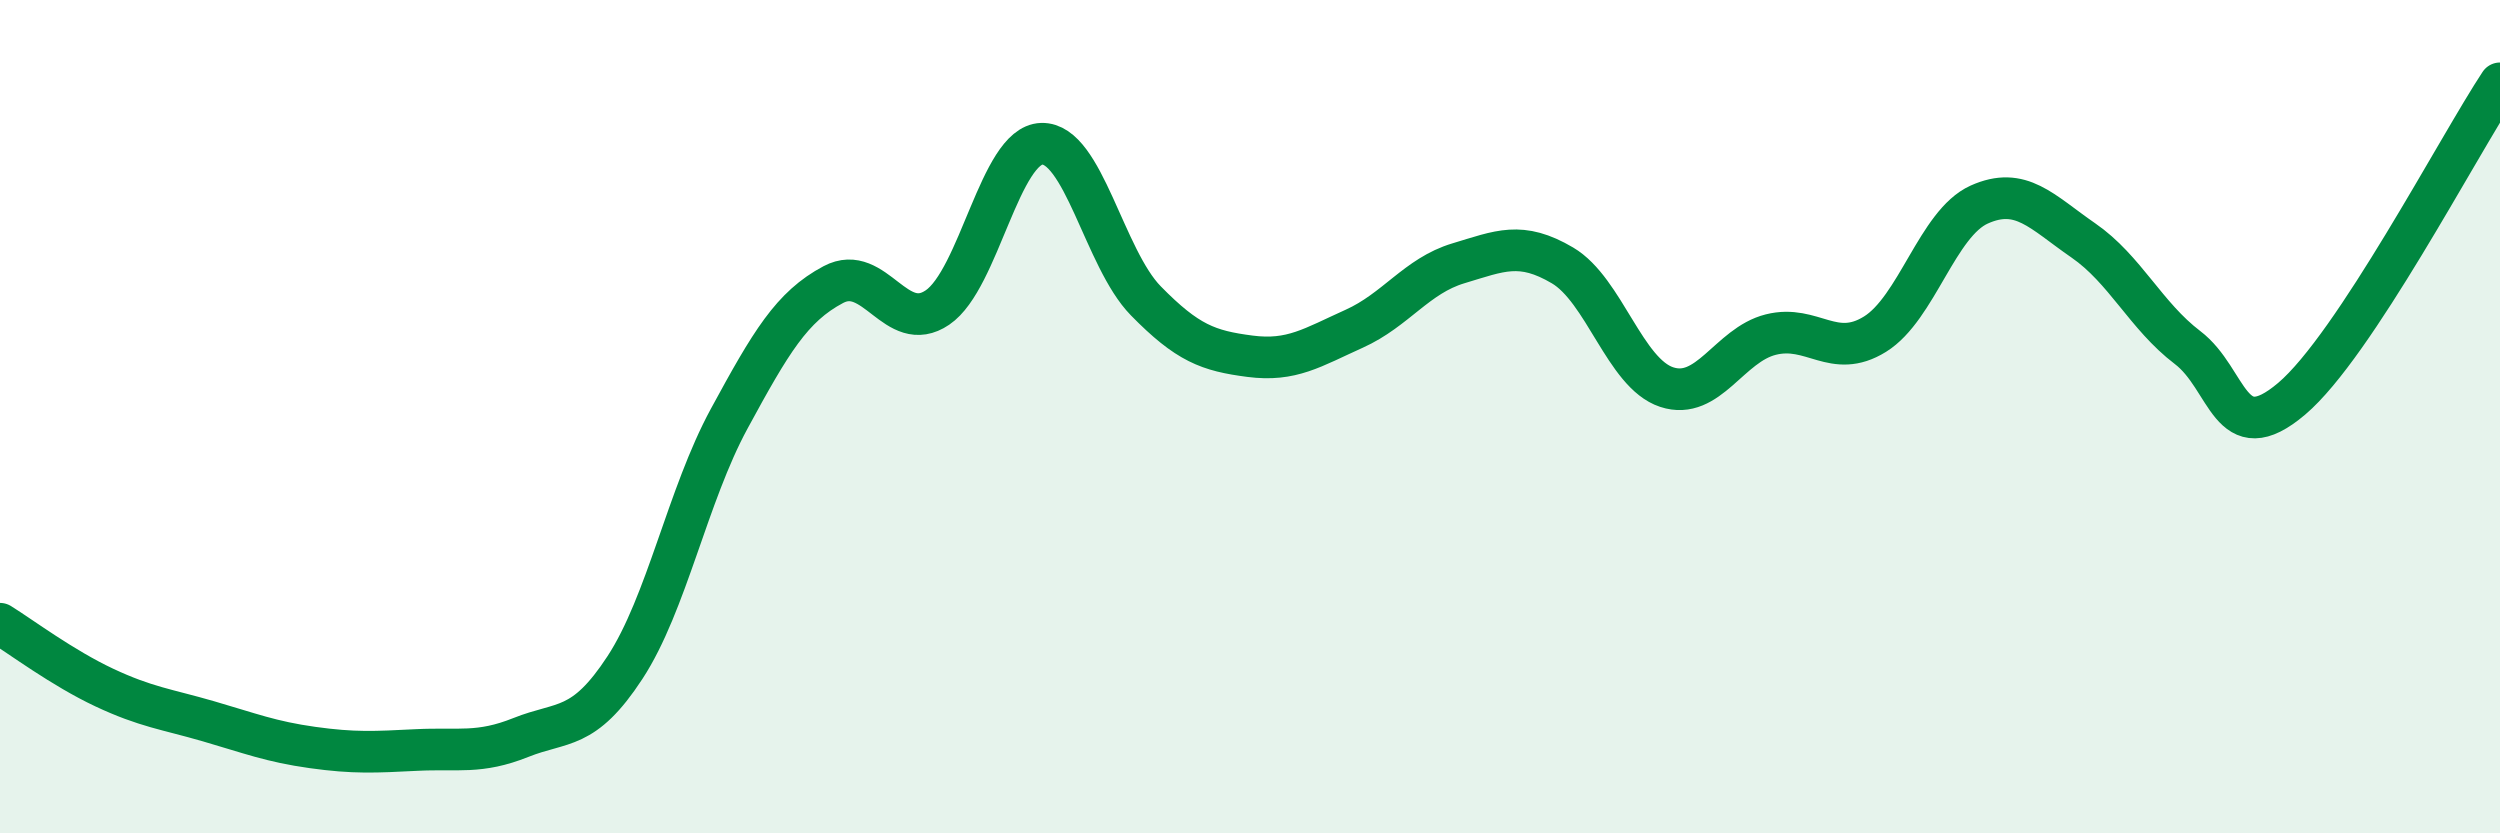
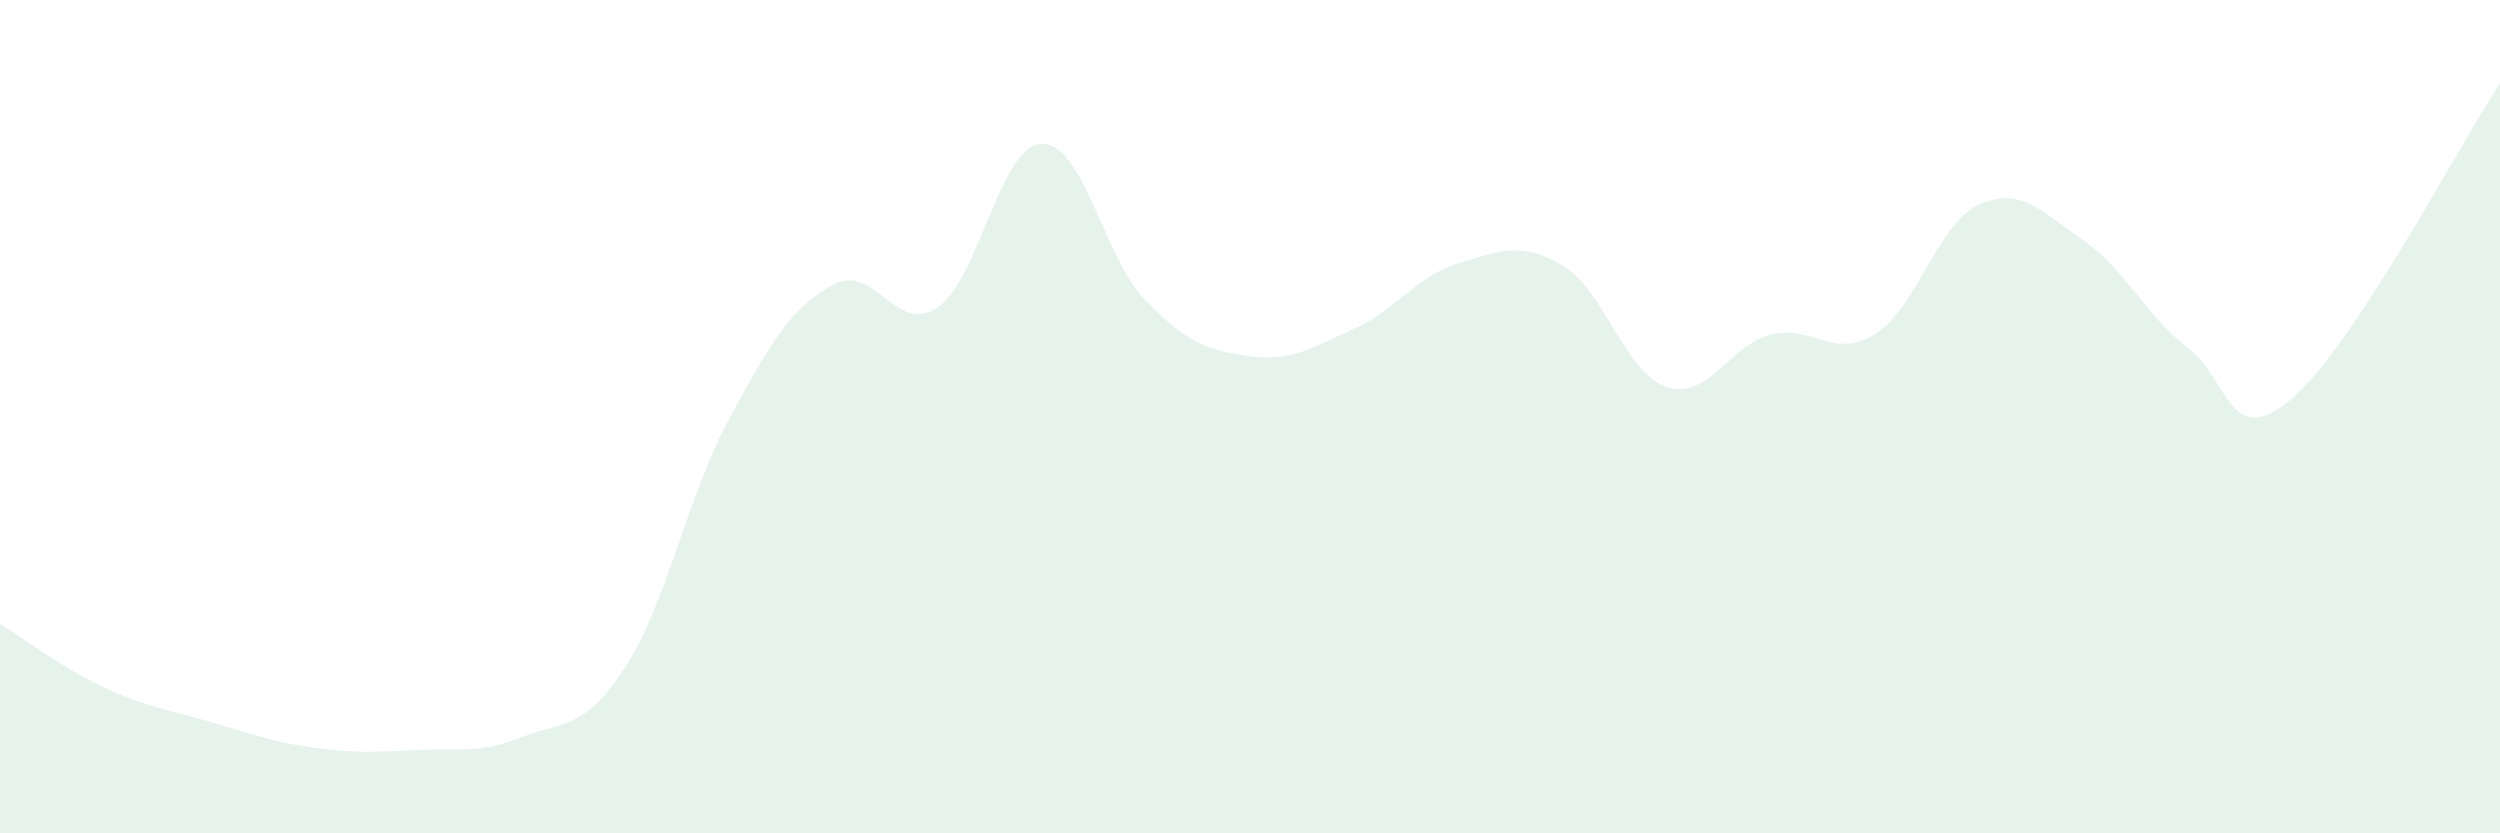
<svg xmlns="http://www.w3.org/2000/svg" width="60" height="20" viewBox="0 0 60 20">
  <path d="M 0,14.97 C 0.5,15.28 1.5,16.03 2.5,16.5 C 3.5,16.97 4,17.02 5,17.31 C 6,17.6 6.5,17.8 7.5,17.94 C 8.5,18.08 9,18.05 10,18 C 11,17.95 11.5,18.1 12.5,17.7 C 13.5,17.3 14,17.55 15,16.02 C 16,14.49 16.5,11.89 17.5,10.05 C 18.5,8.21 19,7.36 20,6.83 C 21,6.3 21.5,8.06 22.5,7.38 C 23.5,6.7 24,3.48 25,3.45 C 26,3.42 26.5,6.2 27.5,7.22 C 28.5,8.24 29,8.42 30,8.55 C 31,8.68 31.5,8.34 32.5,7.89 C 33.5,7.44 34,6.62 35,6.32 C 36,6.02 36.5,5.78 37.5,6.37 C 38.5,6.96 39,8.96 40,9.29 C 41,9.62 41.5,8.28 42.5,8.03 C 43.5,7.78 44,8.64 45,8.02 C 46,7.4 46.5,5.36 47.5,4.91 C 48.5,4.46 49,5.08 50,5.77 C 51,6.46 51.5,7.58 52.5,8.34 C 53.5,9.1 53.5,10.84 55,9.57 C 56.5,8.3 59,3.51 60,2L60 20L0 20Z" fill="#008740" opacity="0.1" stroke-linecap="round" stroke-linejoin="round" />
-   <path d="M 0,14.97 C 0.5,15.28 1.5,16.03 2.5,16.5 C 3.5,16.97 4,17.02 5,17.31 C 6,17.6 6.5,17.8 7.5,17.94 C 8.5,18.08 9,18.05 10,18 C 11,17.95 11.5,18.1 12.5,17.7 C 13.5,17.3 14,17.55 15,16.02 C 16,14.49 16.5,11.89 17.5,10.05 C 18.5,8.21 19,7.36 20,6.83 C 21,6.3 21.5,8.06 22.5,7.38 C 23.5,6.7 24,3.48 25,3.45 C 26,3.42 26.5,6.2 27.5,7.22 C 28.5,8.24 29,8.42 30,8.55 C 31,8.68 31.5,8.34 32.5,7.89 C 33.5,7.44 34,6.62 35,6.32 C 36,6.02 36.5,5.78 37.5,6.37 C 38.5,6.96 39,8.96 40,9.29 C 41,9.62 41.5,8.28 42.5,8.03 C 43.5,7.78 44,8.64 45,8.02 C 46,7.4 46.5,5.36 47.5,4.91 C 48.5,4.46 49,5.08 50,5.77 C 51,6.46 51.5,7.58 52.5,8.34 C 53.5,9.1 53.5,10.84 55,9.57 C 56.5,8.3 59,3.51 60,2" stroke="#008740" stroke-width="1" fill="none" stroke-linecap="round" stroke-linejoin="round" />
</svg>